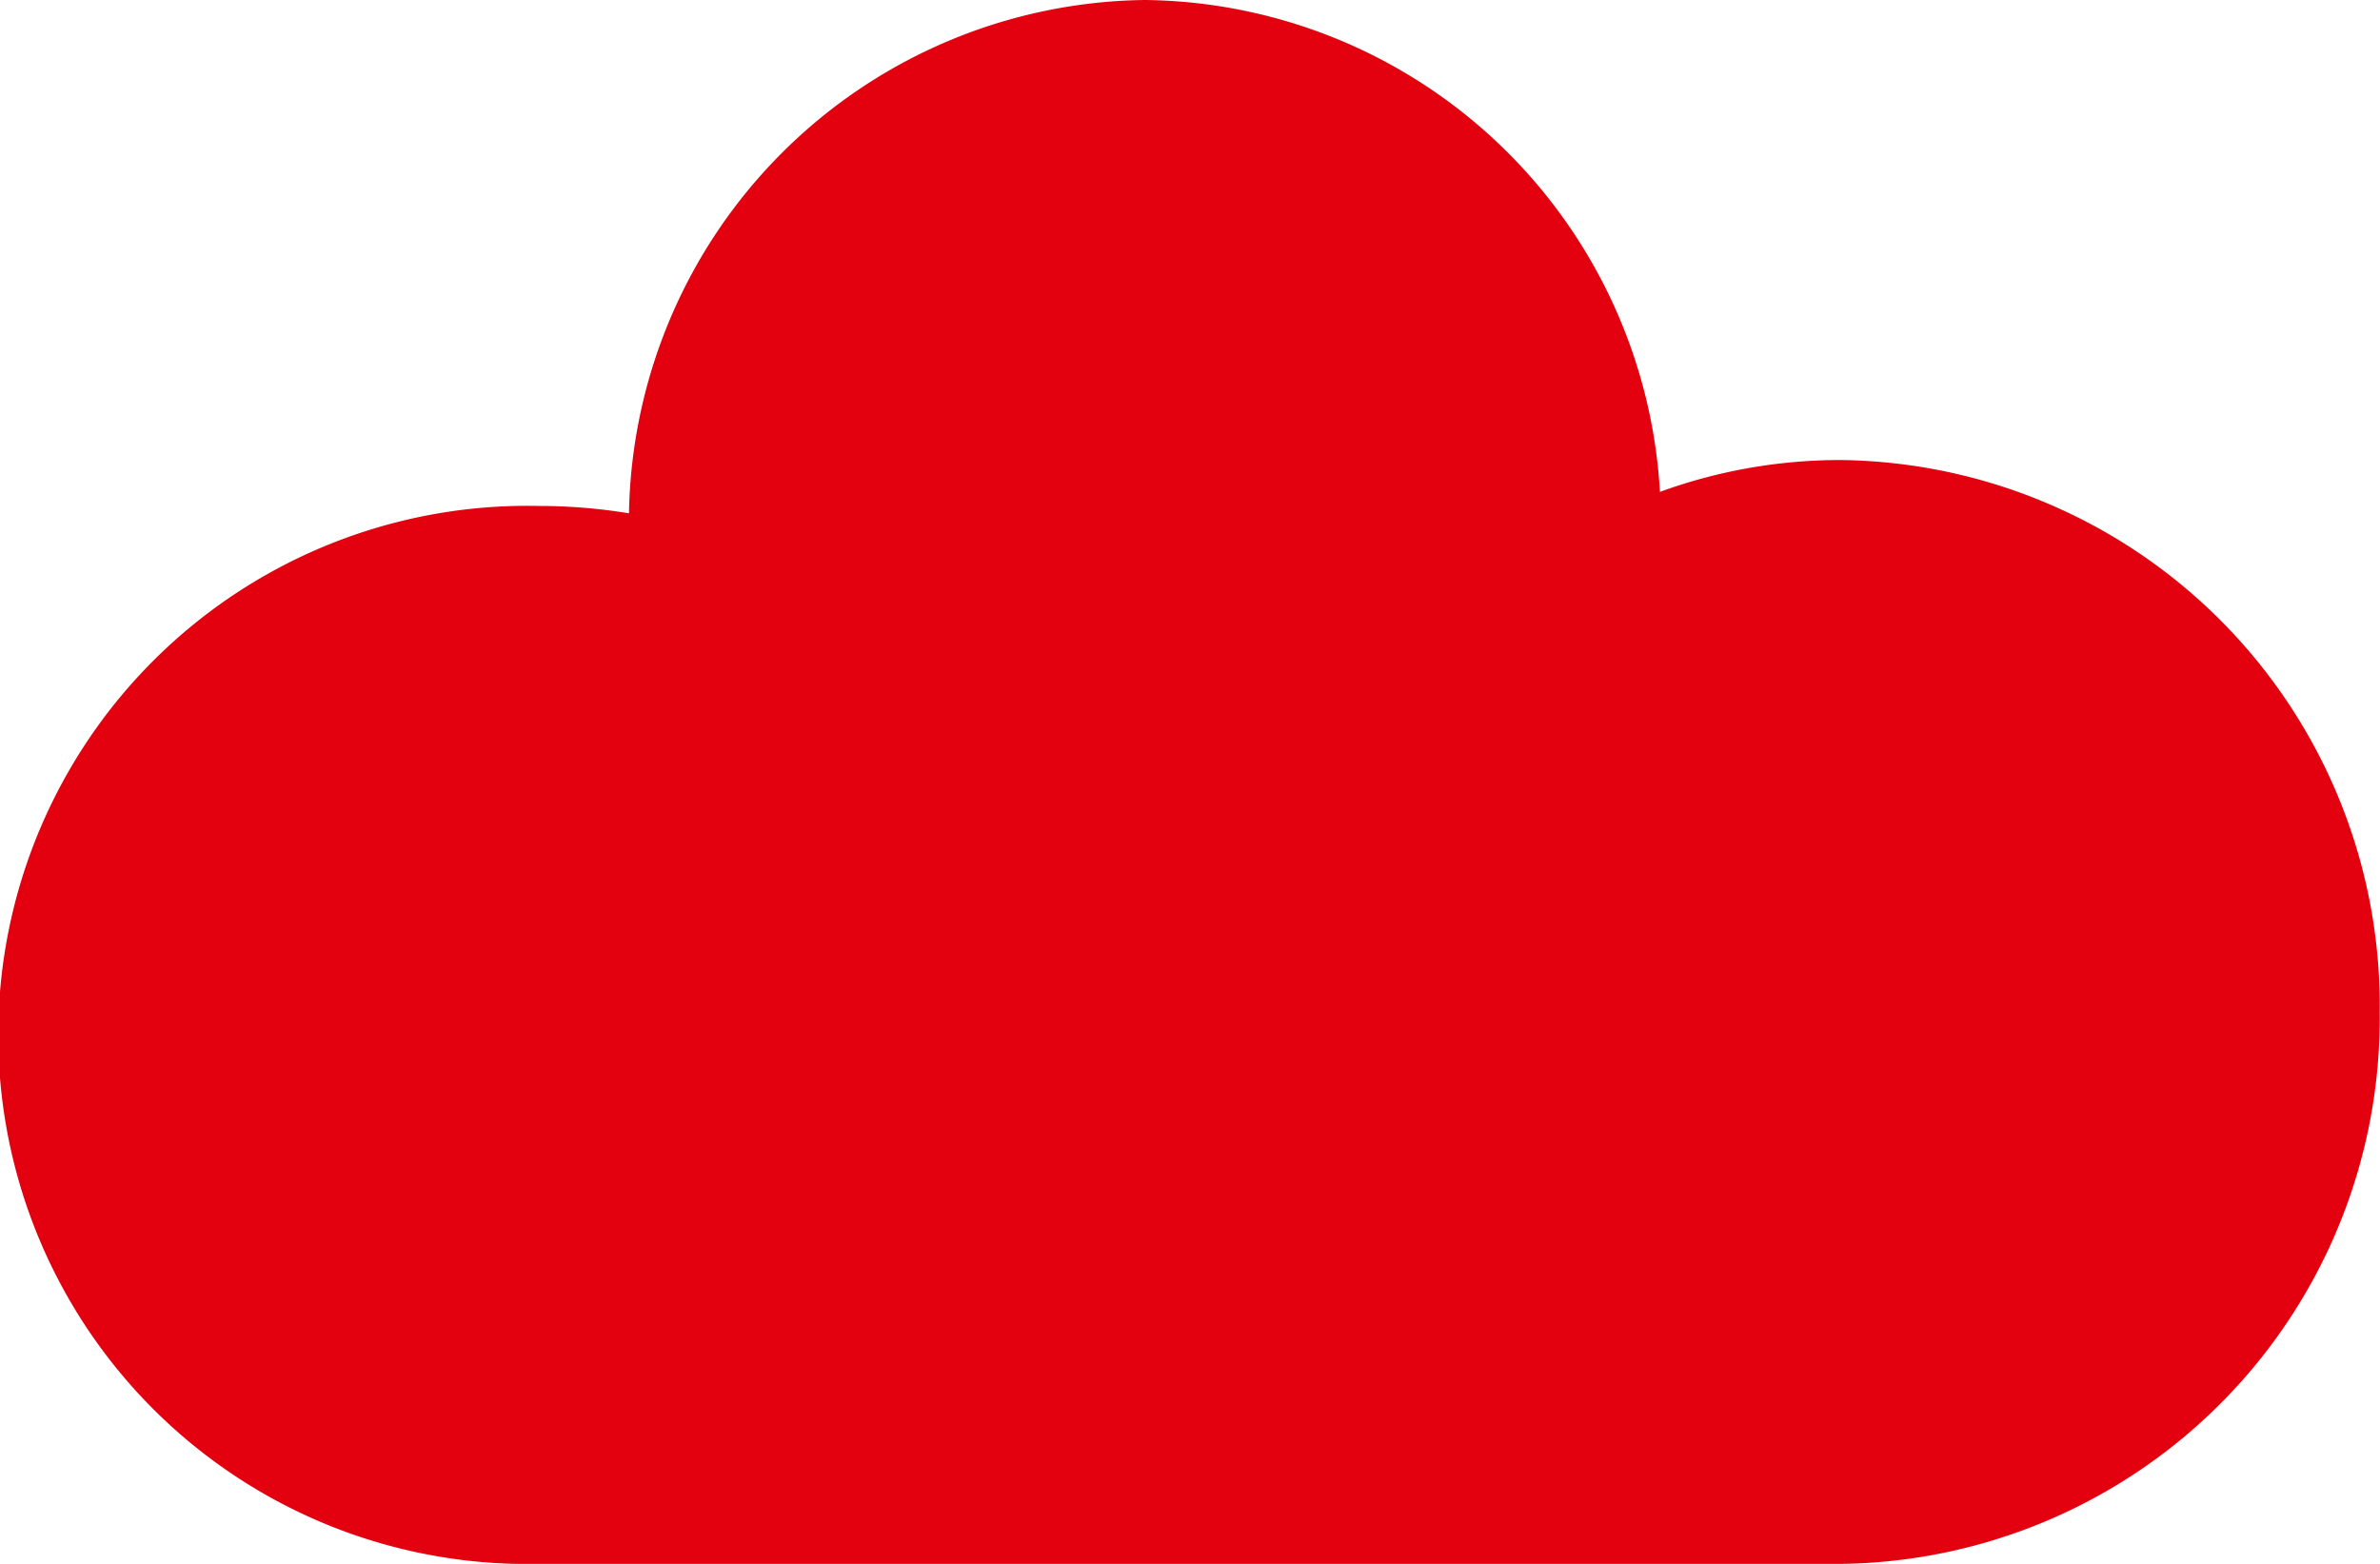
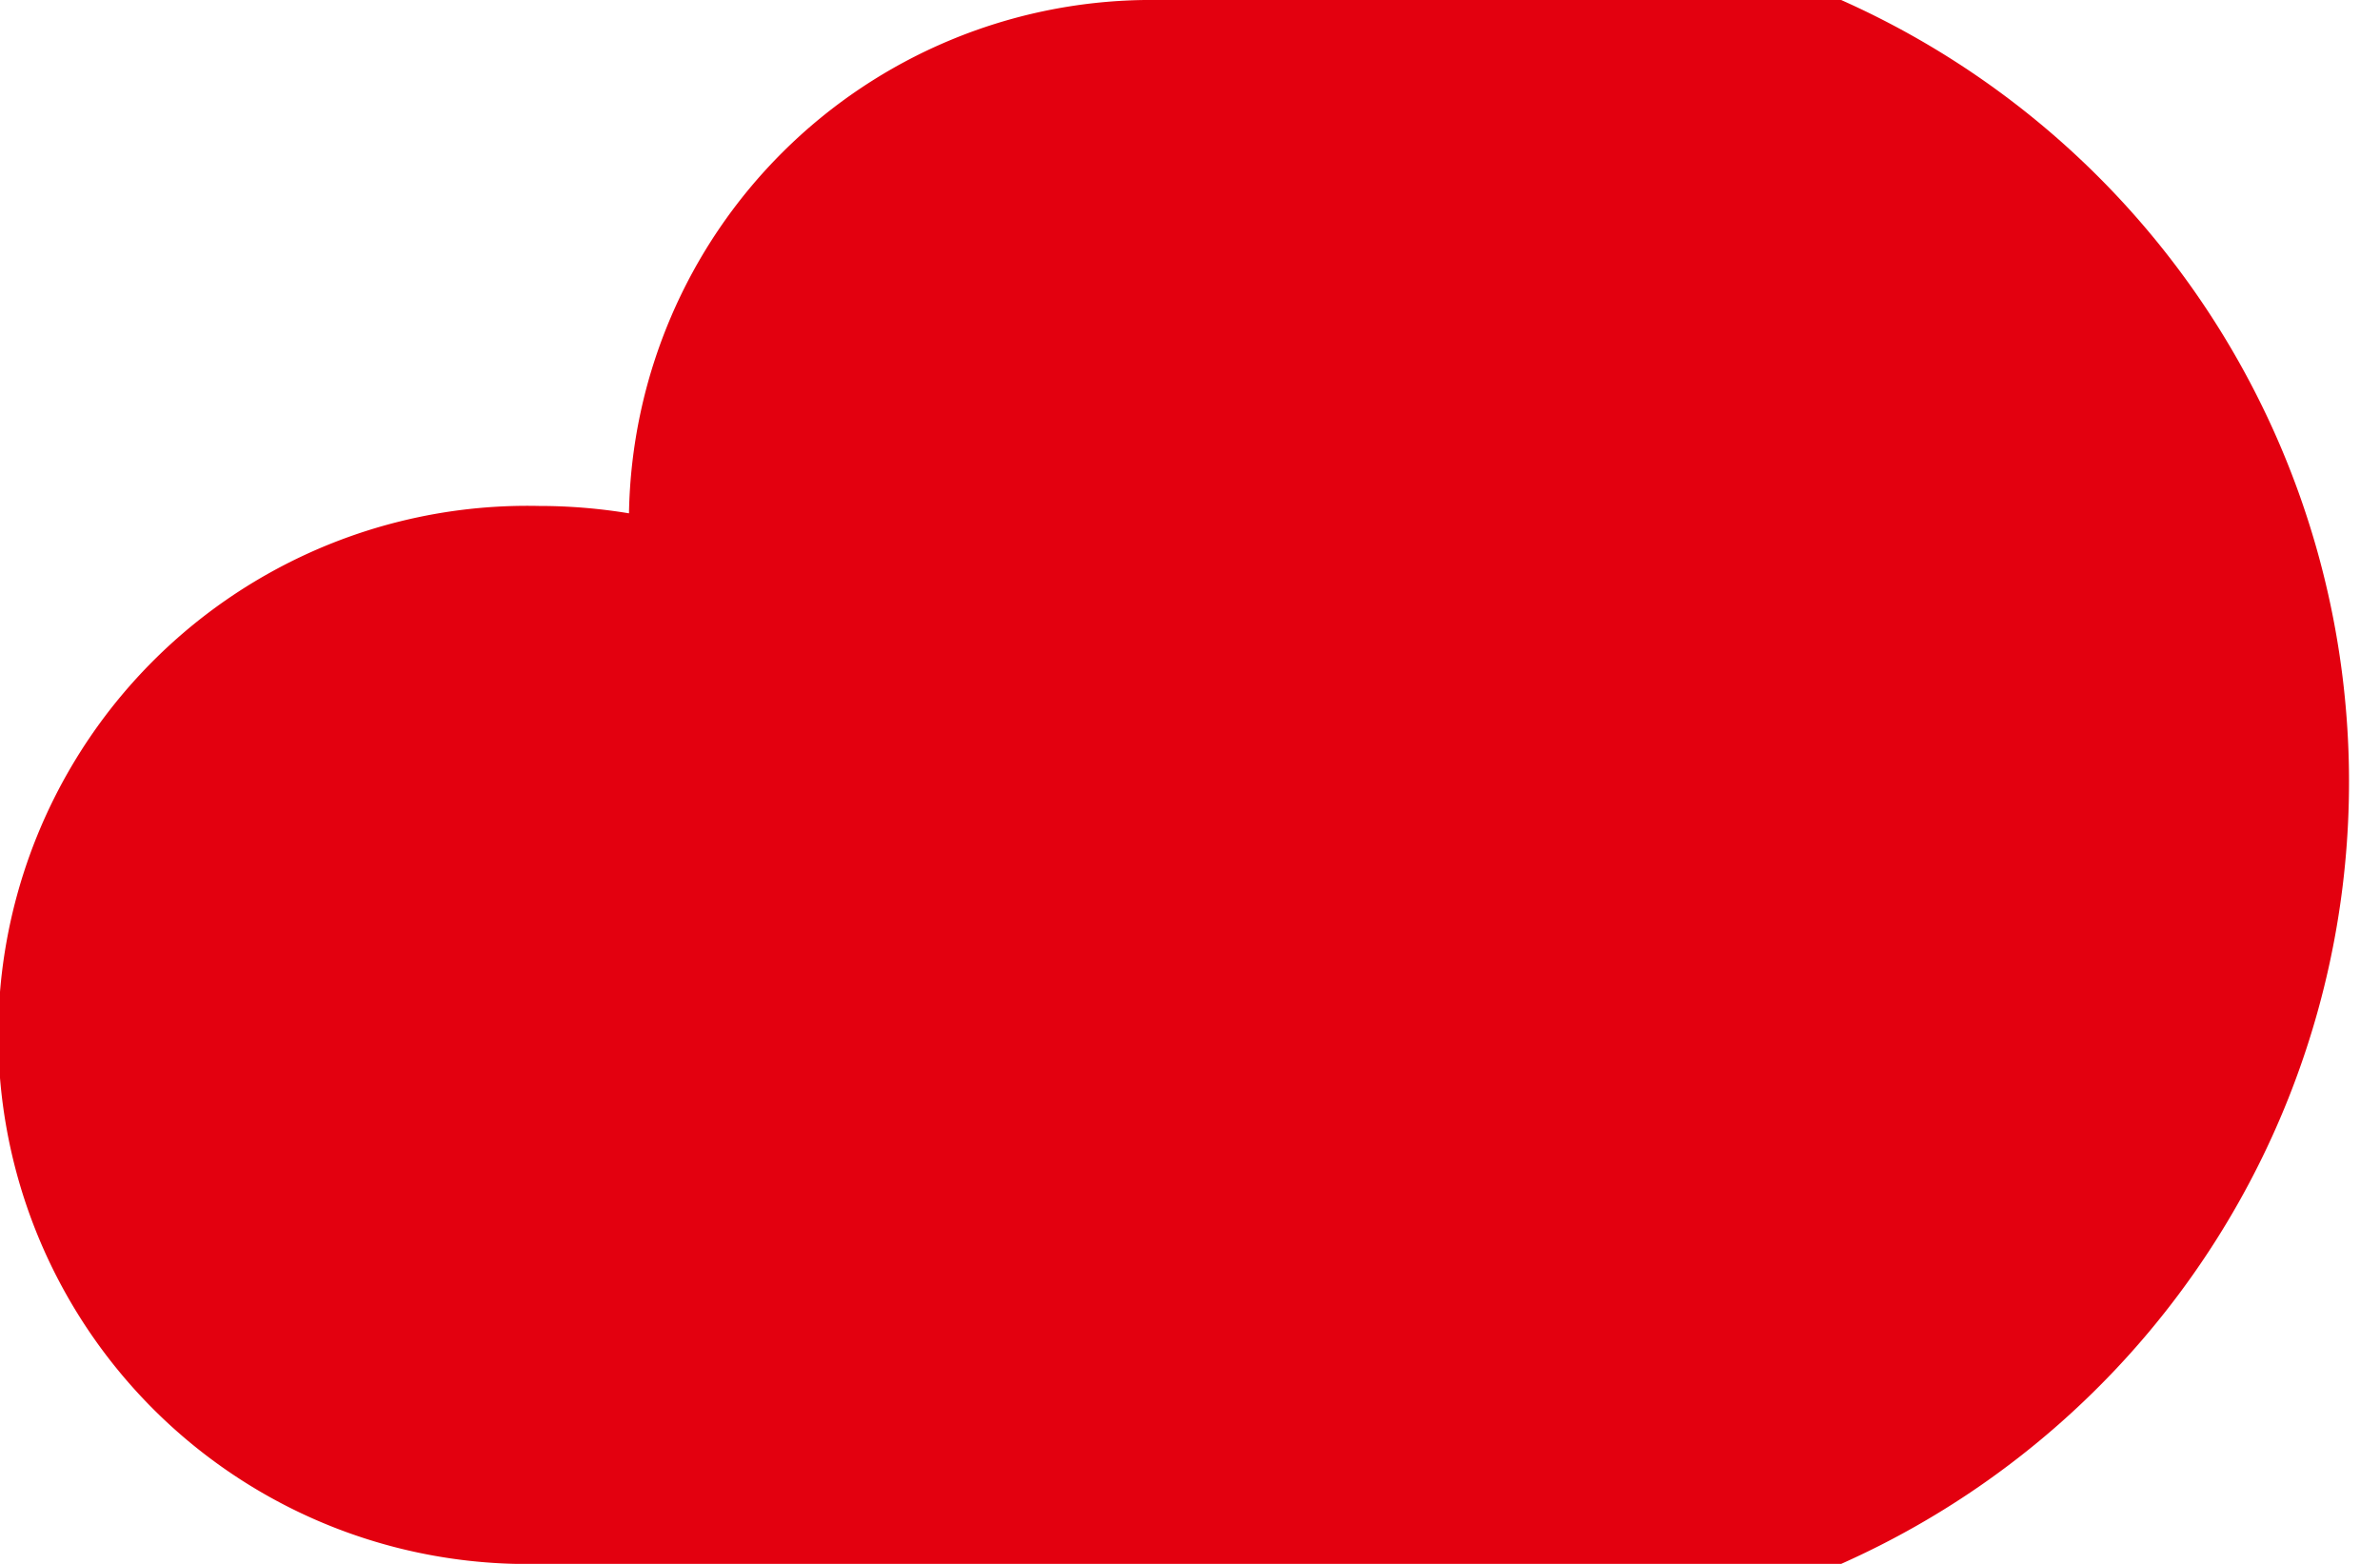
<svg xmlns="http://www.w3.org/2000/svg" id="Wetter" width="38.043" height="25" viewBox="0 0 38.043 25">
-   <path id="Vereinigungsmenge_24" data-name="Vereinigungsmenge 24" d="M8.614,25a8.458,8.458,0,1,1,0-16.912,8.835,8.835,0,0,1,1.44.118A8.349,8.349,0,0,1,18.3,0a8.339,8.339,0,0,1,8.233,7.863,8.417,8.417,0,0,1,2.891-.509,8.72,8.72,0,0,1,8.614,8.822A8.721,8.721,0,0,1,29.43,25Z" fill="#e3000f" />
+   <path id="Vereinigungsmenge_24" data-name="Vereinigungsmenge 24" d="M8.614,25a8.458,8.458,0,1,1,0-16.912,8.835,8.835,0,0,1,1.44.118A8.349,8.349,0,0,1,18.3,0A8.721,8.721,0,0,1,29.43,25Z" fill="#e3000f" />
</svg>